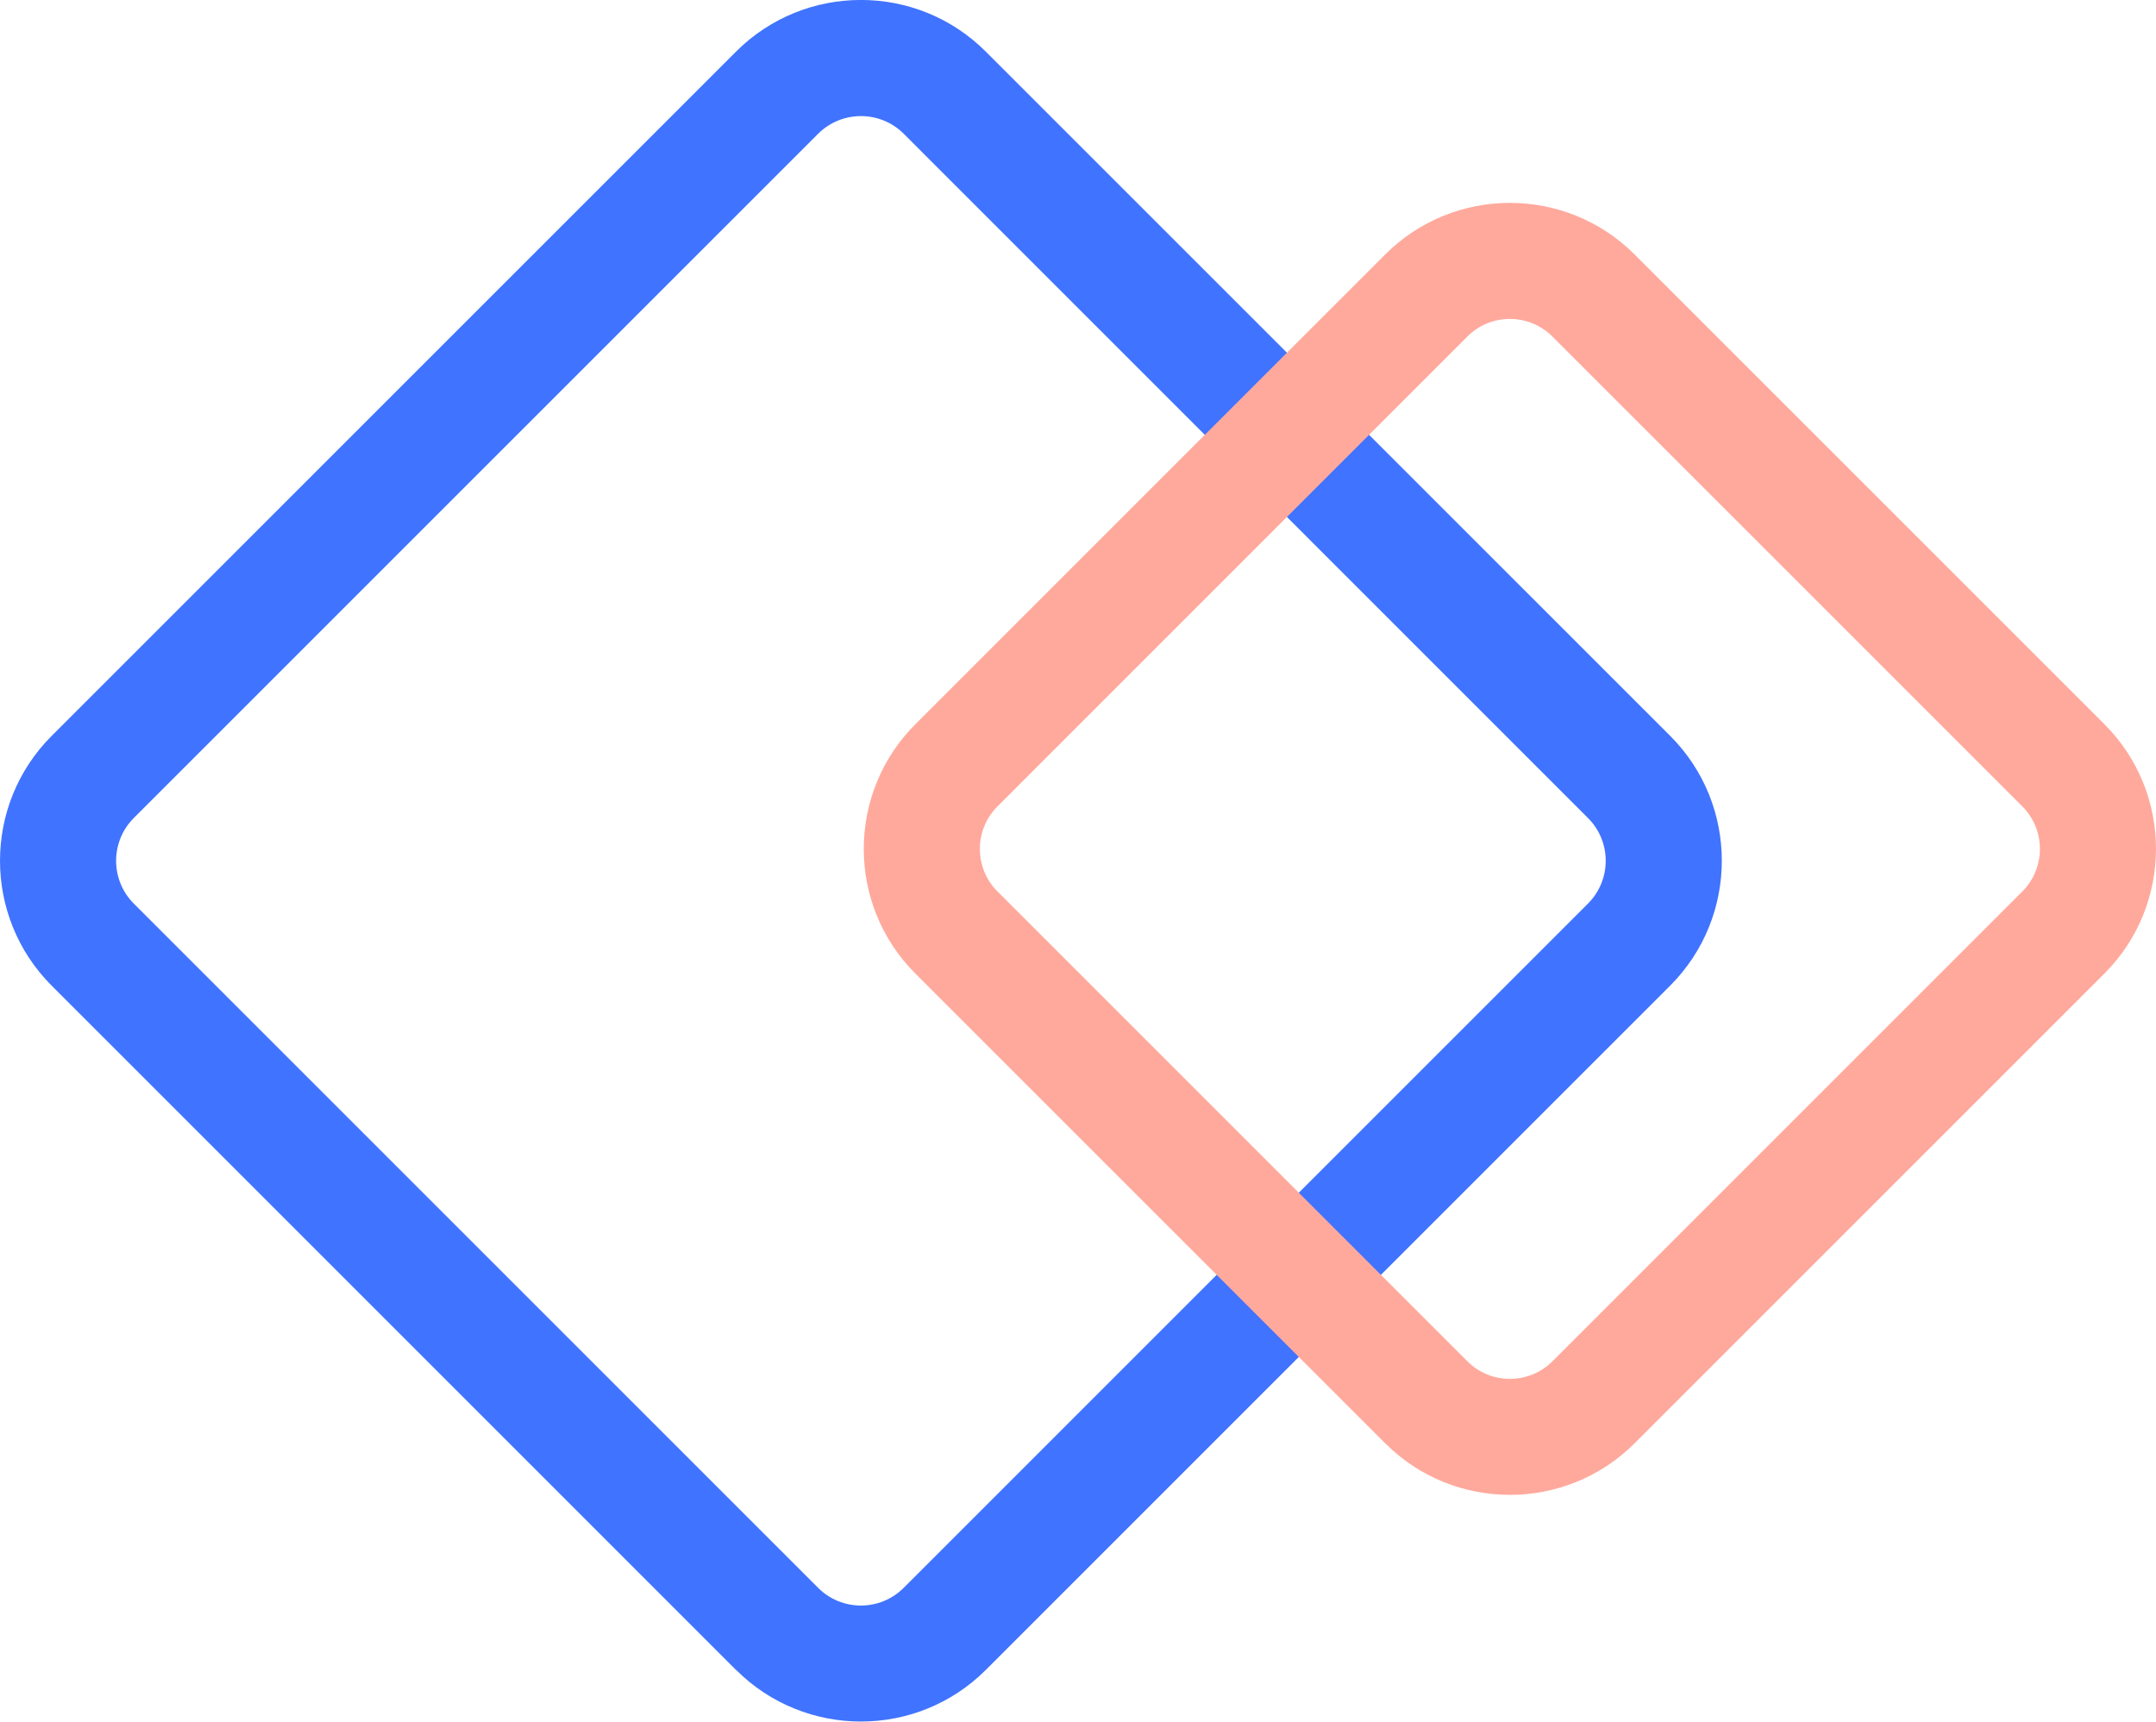
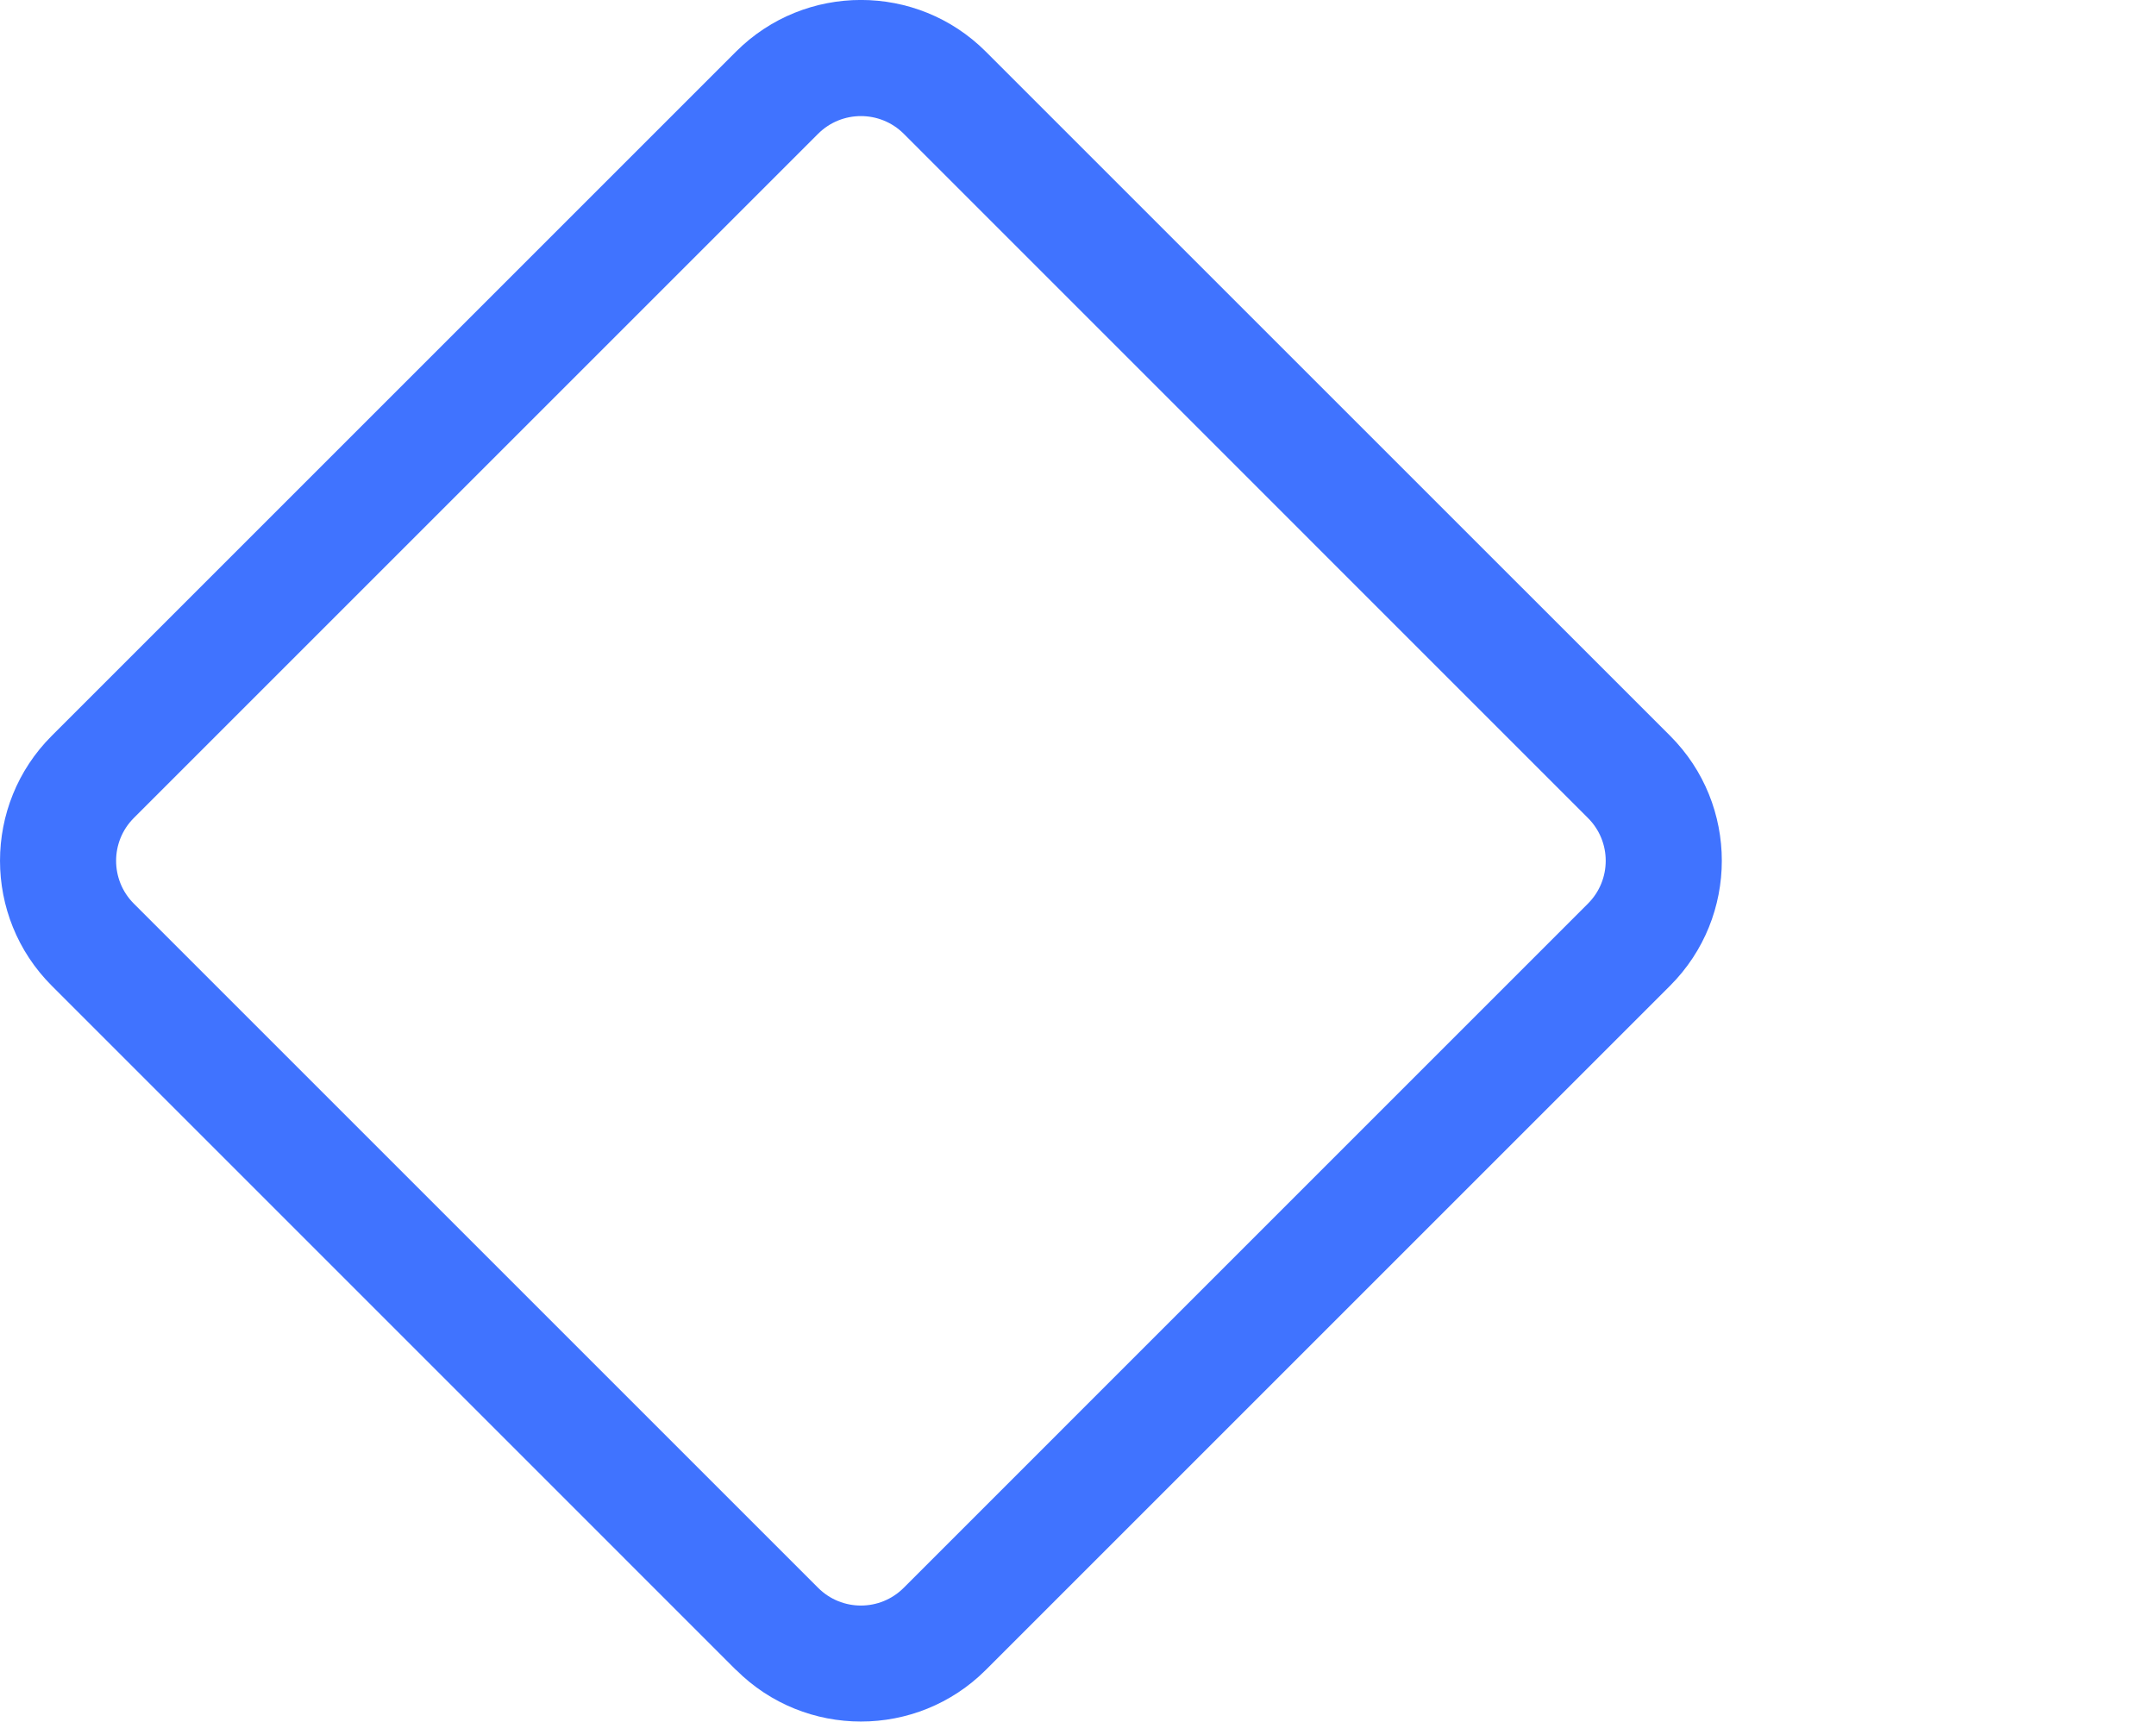
<svg xmlns="http://www.w3.org/2000/svg" id="Layer_1" viewBox="0 0 434.84 347.27">
  <defs>
    <style>.cls-1{fill:#ffa99c;}.cls-2{fill:#4073ff;}</style>
  </defs>
-   <path class="cls-2" d="M182.27,26.98c-4.76-4.75-12.5-4.75-17.26,0L26.98,165.01c-4.75,4.76-4.75,12.49,0,17.25l138.03,138.03c4.76,4.76,12.49,4.76,17.25,0l138.02-138.03c4.76-4.76,4.77-12.49,0-17.25L182.27,26.98ZM148.45,336.86L10.42,198.82c-13.89-13.9-13.89-36.49,0-50.38L148.45,10.41c13.89-13.89,36.49-13.89,50.37,0l138.04,138.03c13.88,13.88,13.88,36.47,0,50.37l-138.03,138.03c-13.89,13.89-36.48,13.89-50.37,0" />
-   <path class="cls-1" d="M313.11,67.89c-4.73-4.74-12.43-4.74-17.16-.01l-94.77,94.78c-4.73,4.73-4.73,12.43,0,17.16l94.77,94.77c4.73,4.73,12.42,4.73,17.16,0l94.77-94.77c4.73-4.73,4.73-12.42,0-17.16l-94.77-94.77ZM279.39,291.15l-94.77-94.77c-13.88-13.87-13.88-36.42,0-50.29l94.77-94.77c13.86-13.86,36.41-13.86,50.28,0l94.77,94.77c13.86,13.86,13.86,36.41,0,50.28l-94.77,94.77c-13.87,13.86-36.42,13.86-50.28,0" />
+   <path class="cls-2" d="M182.27,26.98c-4.76-4.75-12.5-4.75-17.26,0L26.98,165.01c-4.75,4.76-4.75,12.49,0,17.25l138.03,138.03c4.76,4.76,12.49,4.76,17.25,0l138.02-138.03c4.76-4.76,4.77-12.49,0-17.25ZM148.45,336.86L10.42,198.82c-13.89-13.9-13.89-36.49,0-50.38L148.45,10.41c13.89-13.89,36.49-13.89,50.37,0l138.04,138.03c13.88,13.88,13.88,36.47,0,50.37l-138.03,138.03c-13.89,13.89-36.48,13.89-50.37,0" />
</svg>